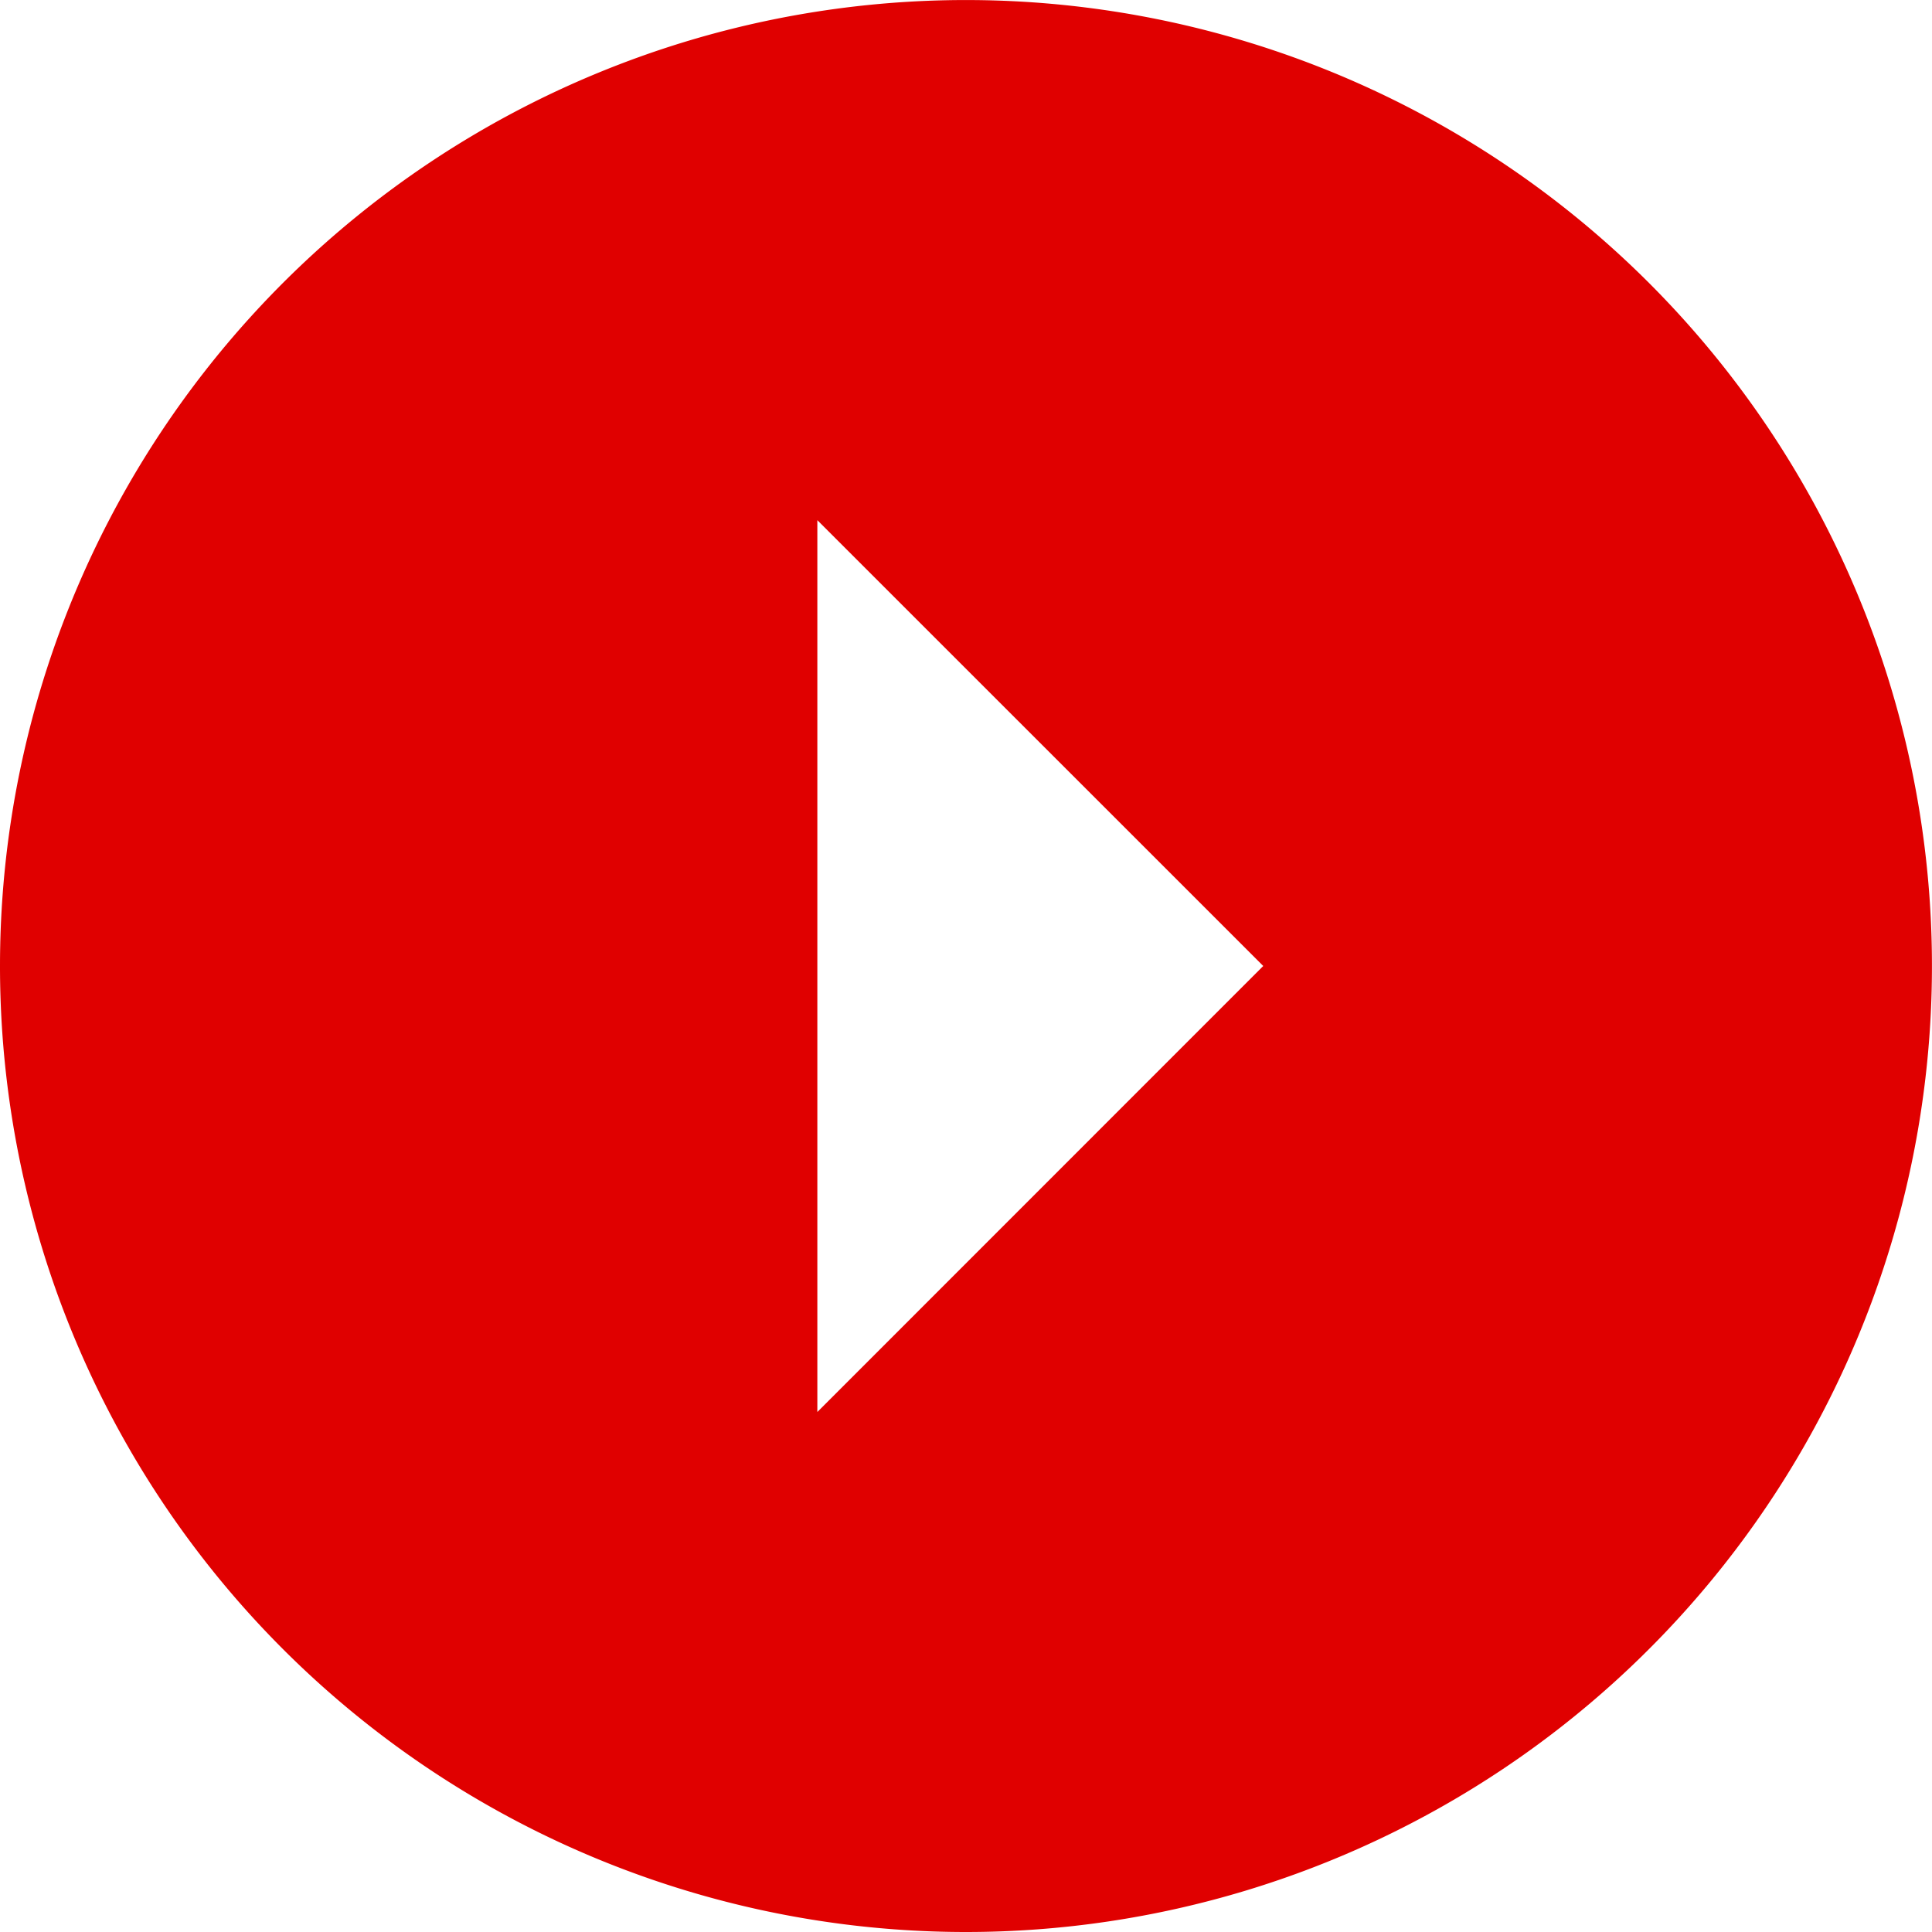
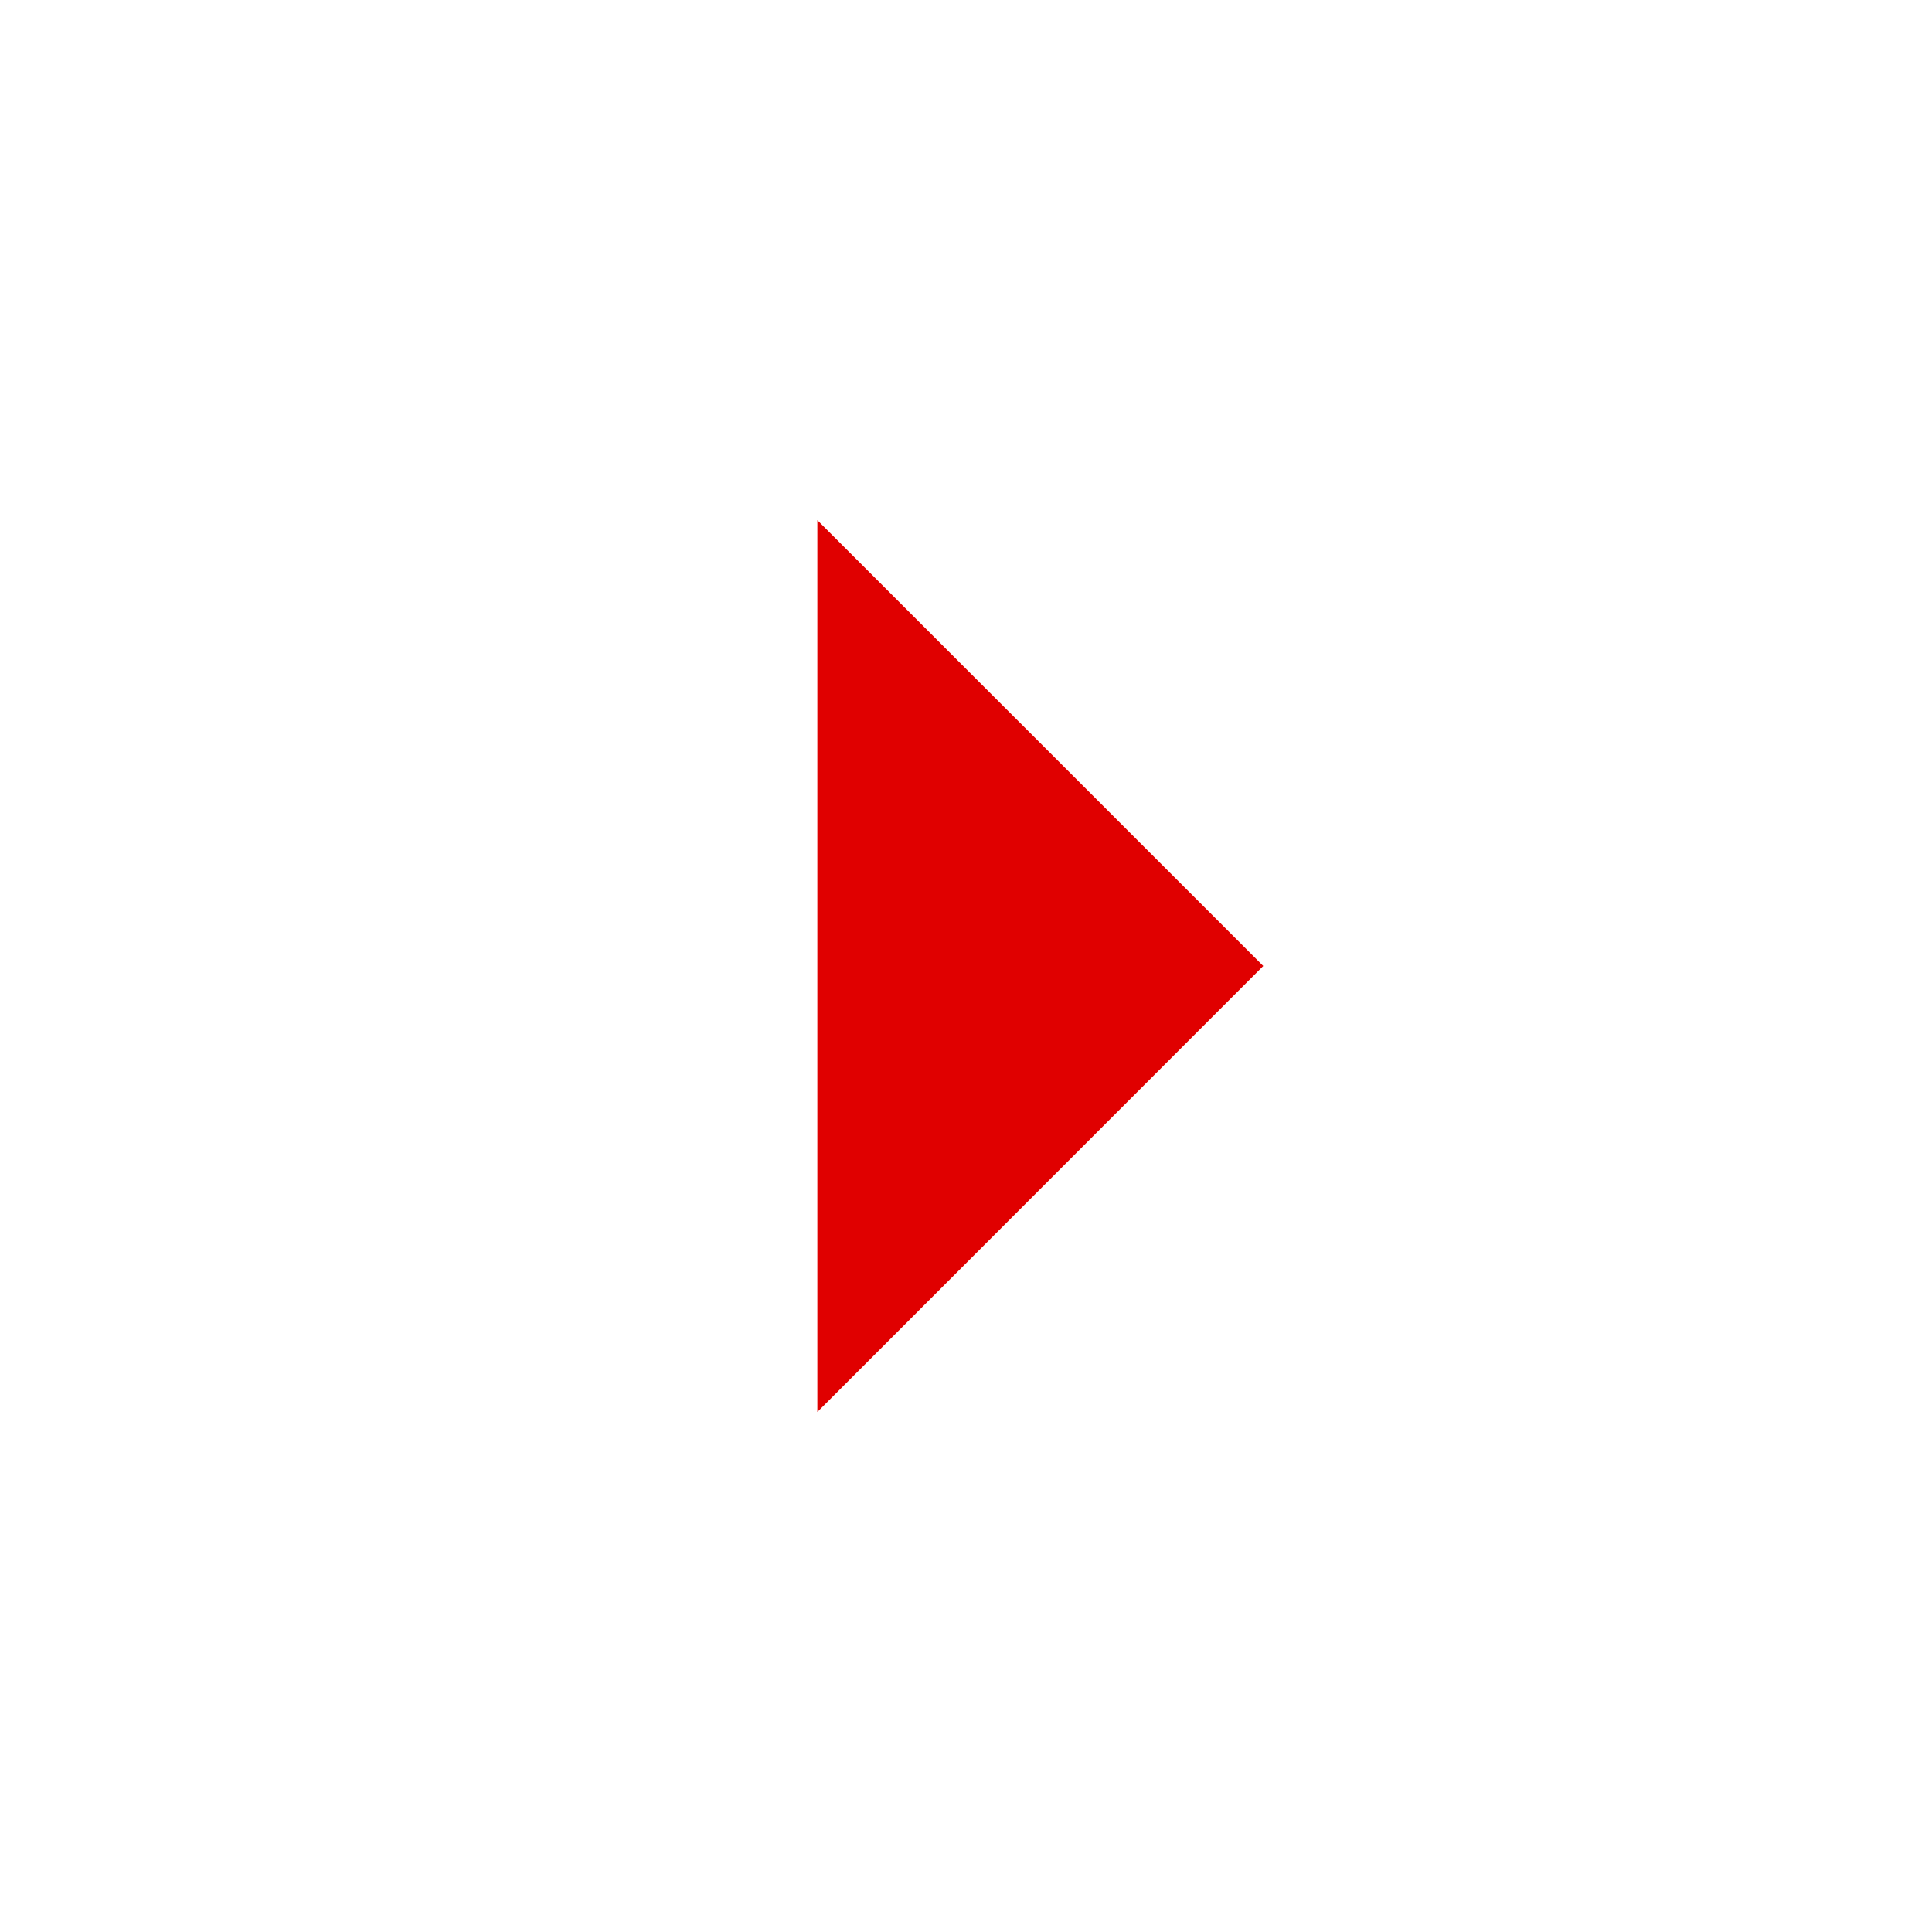
<svg xmlns="http://www.w3.org/2000/svg" width="44.585" height="44.585">
-   <path data-name="Icon ionic-md-arrow-dropright-circle" d="M22.292 44.585A22.292 22.292 0 1 0 0 22.292a22.292 22.292 0 0 0 22.292 22.293Zm-3.43-12V12.004l10.29 10.288Z" fill="#e00000" />
+   <path data-name="Icon ionic-md-arrow-dropright-circle" d="M22.292 44.585a22.292 22.292 0 0 0 22.292 22.293Zm-3.43-12V12.004l10.29 10.288Z" fill="#e00000" />
</svg>